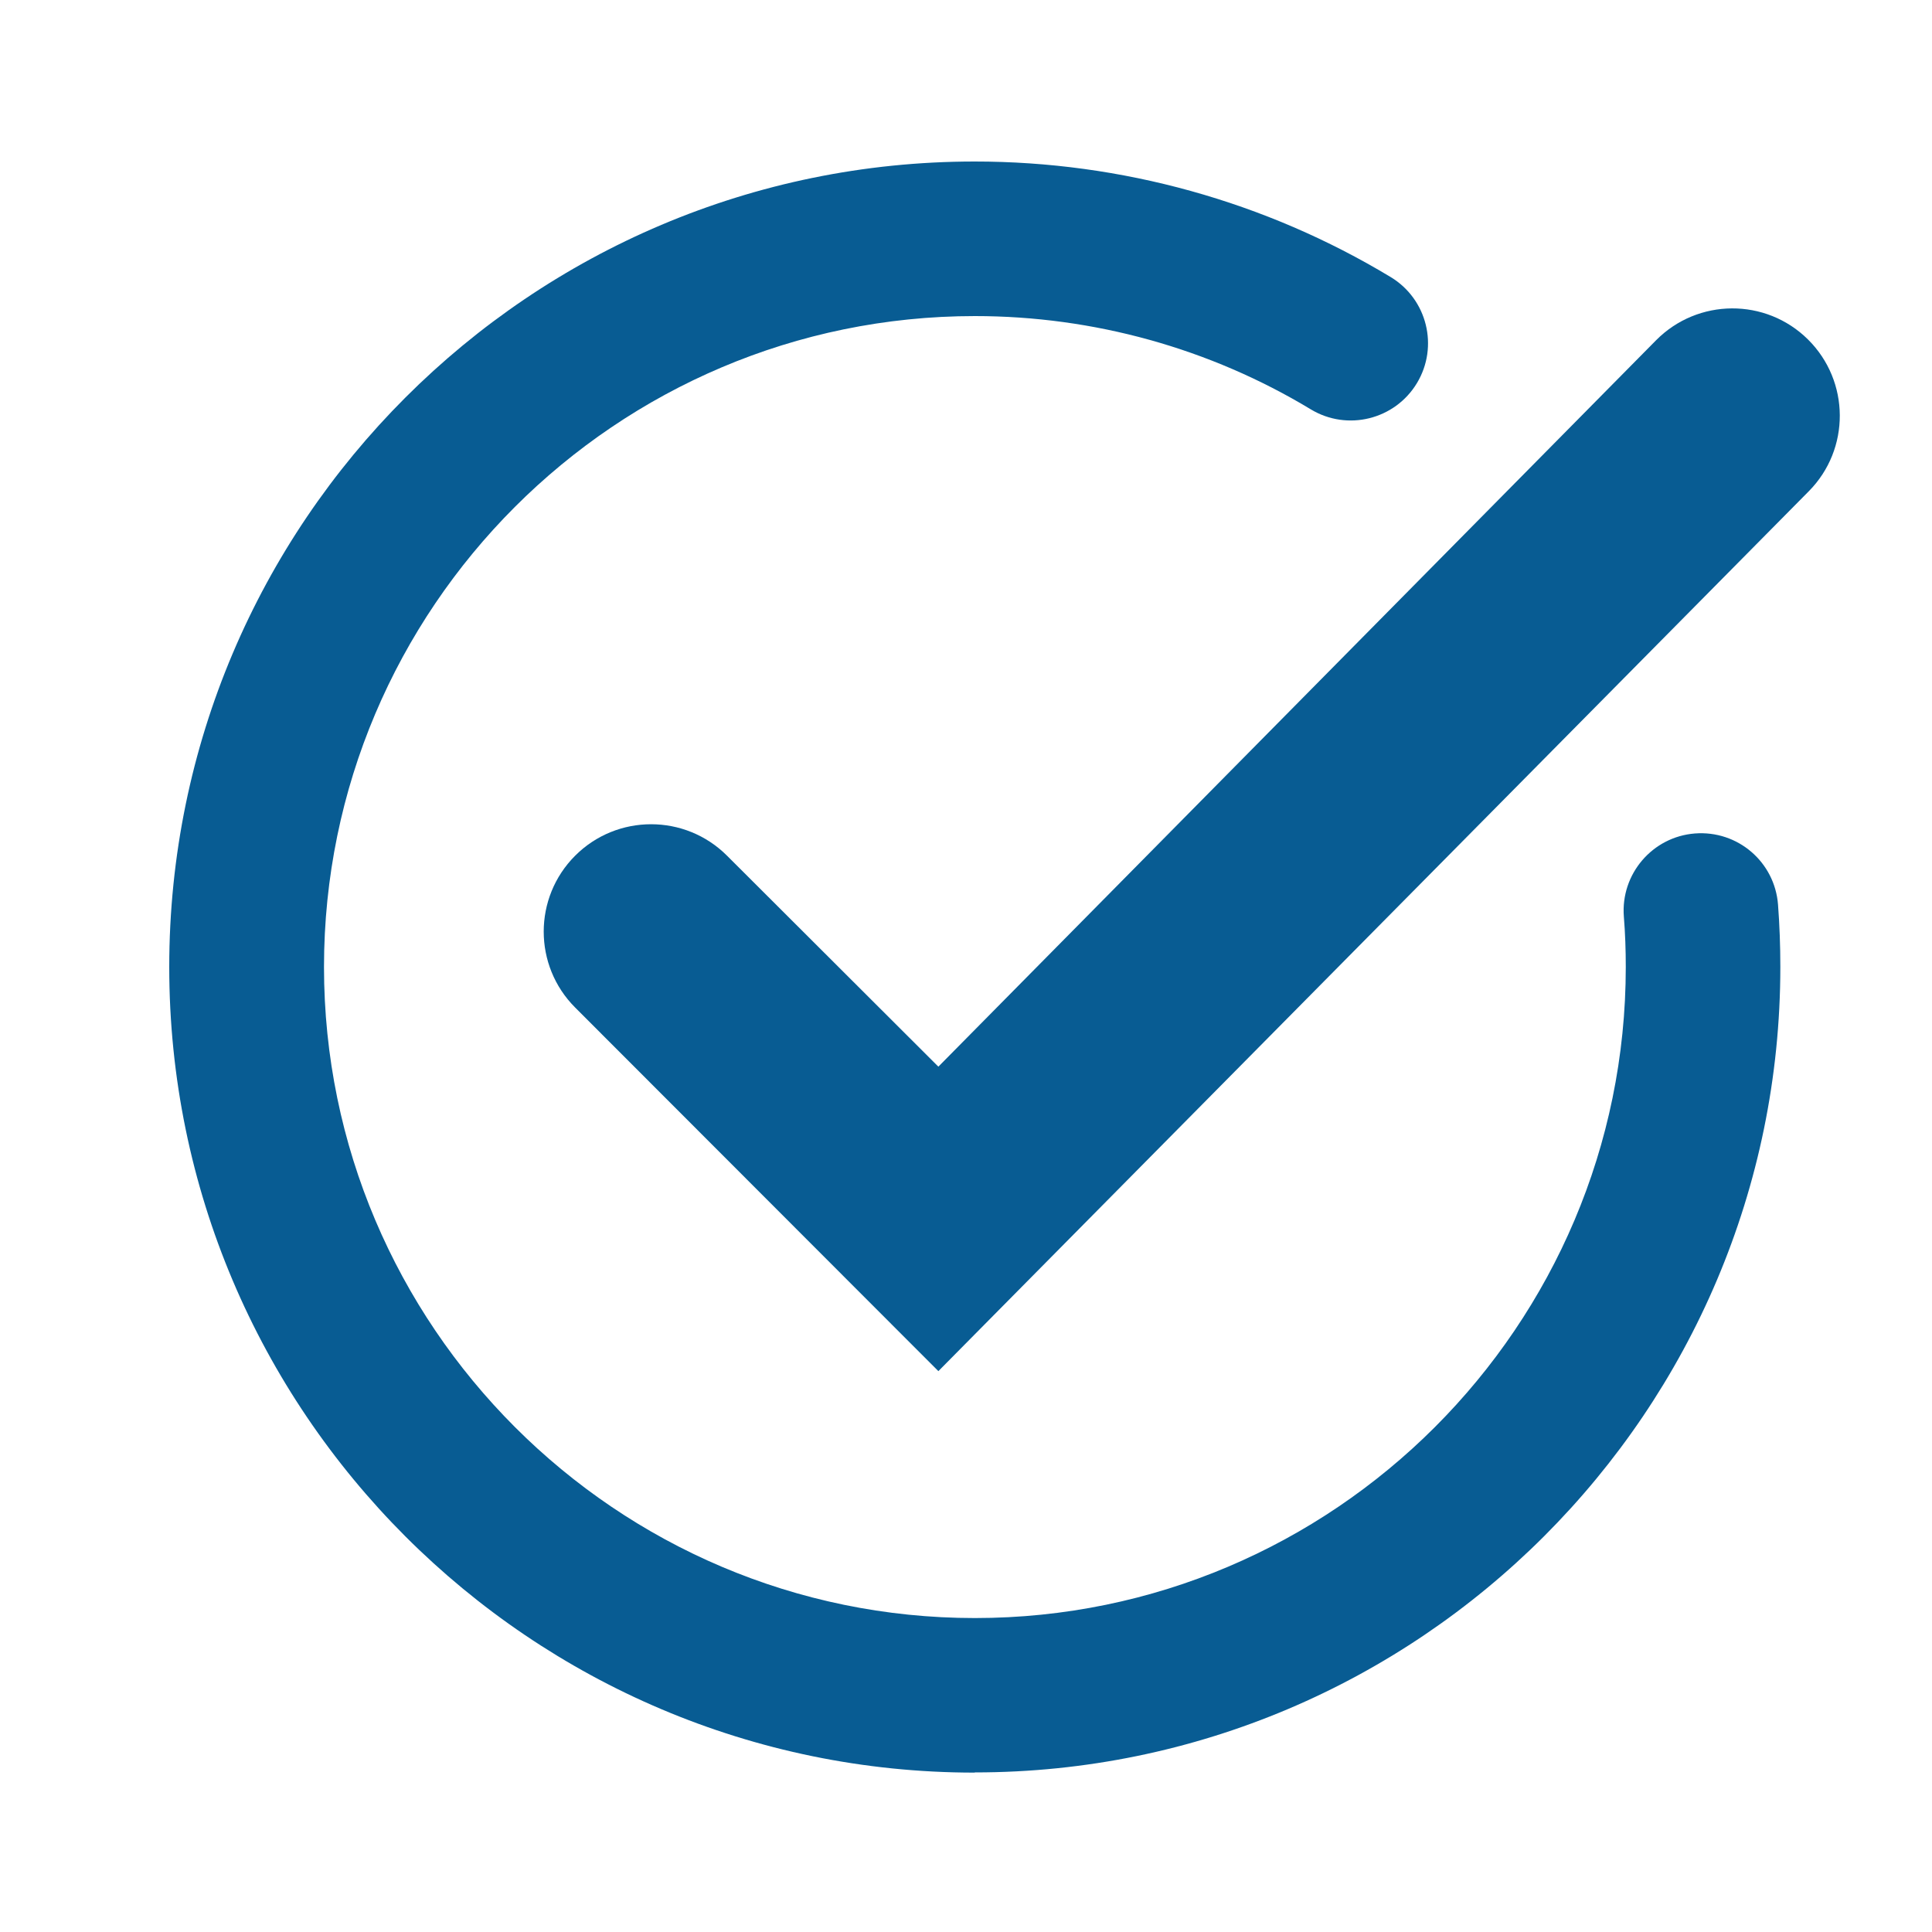
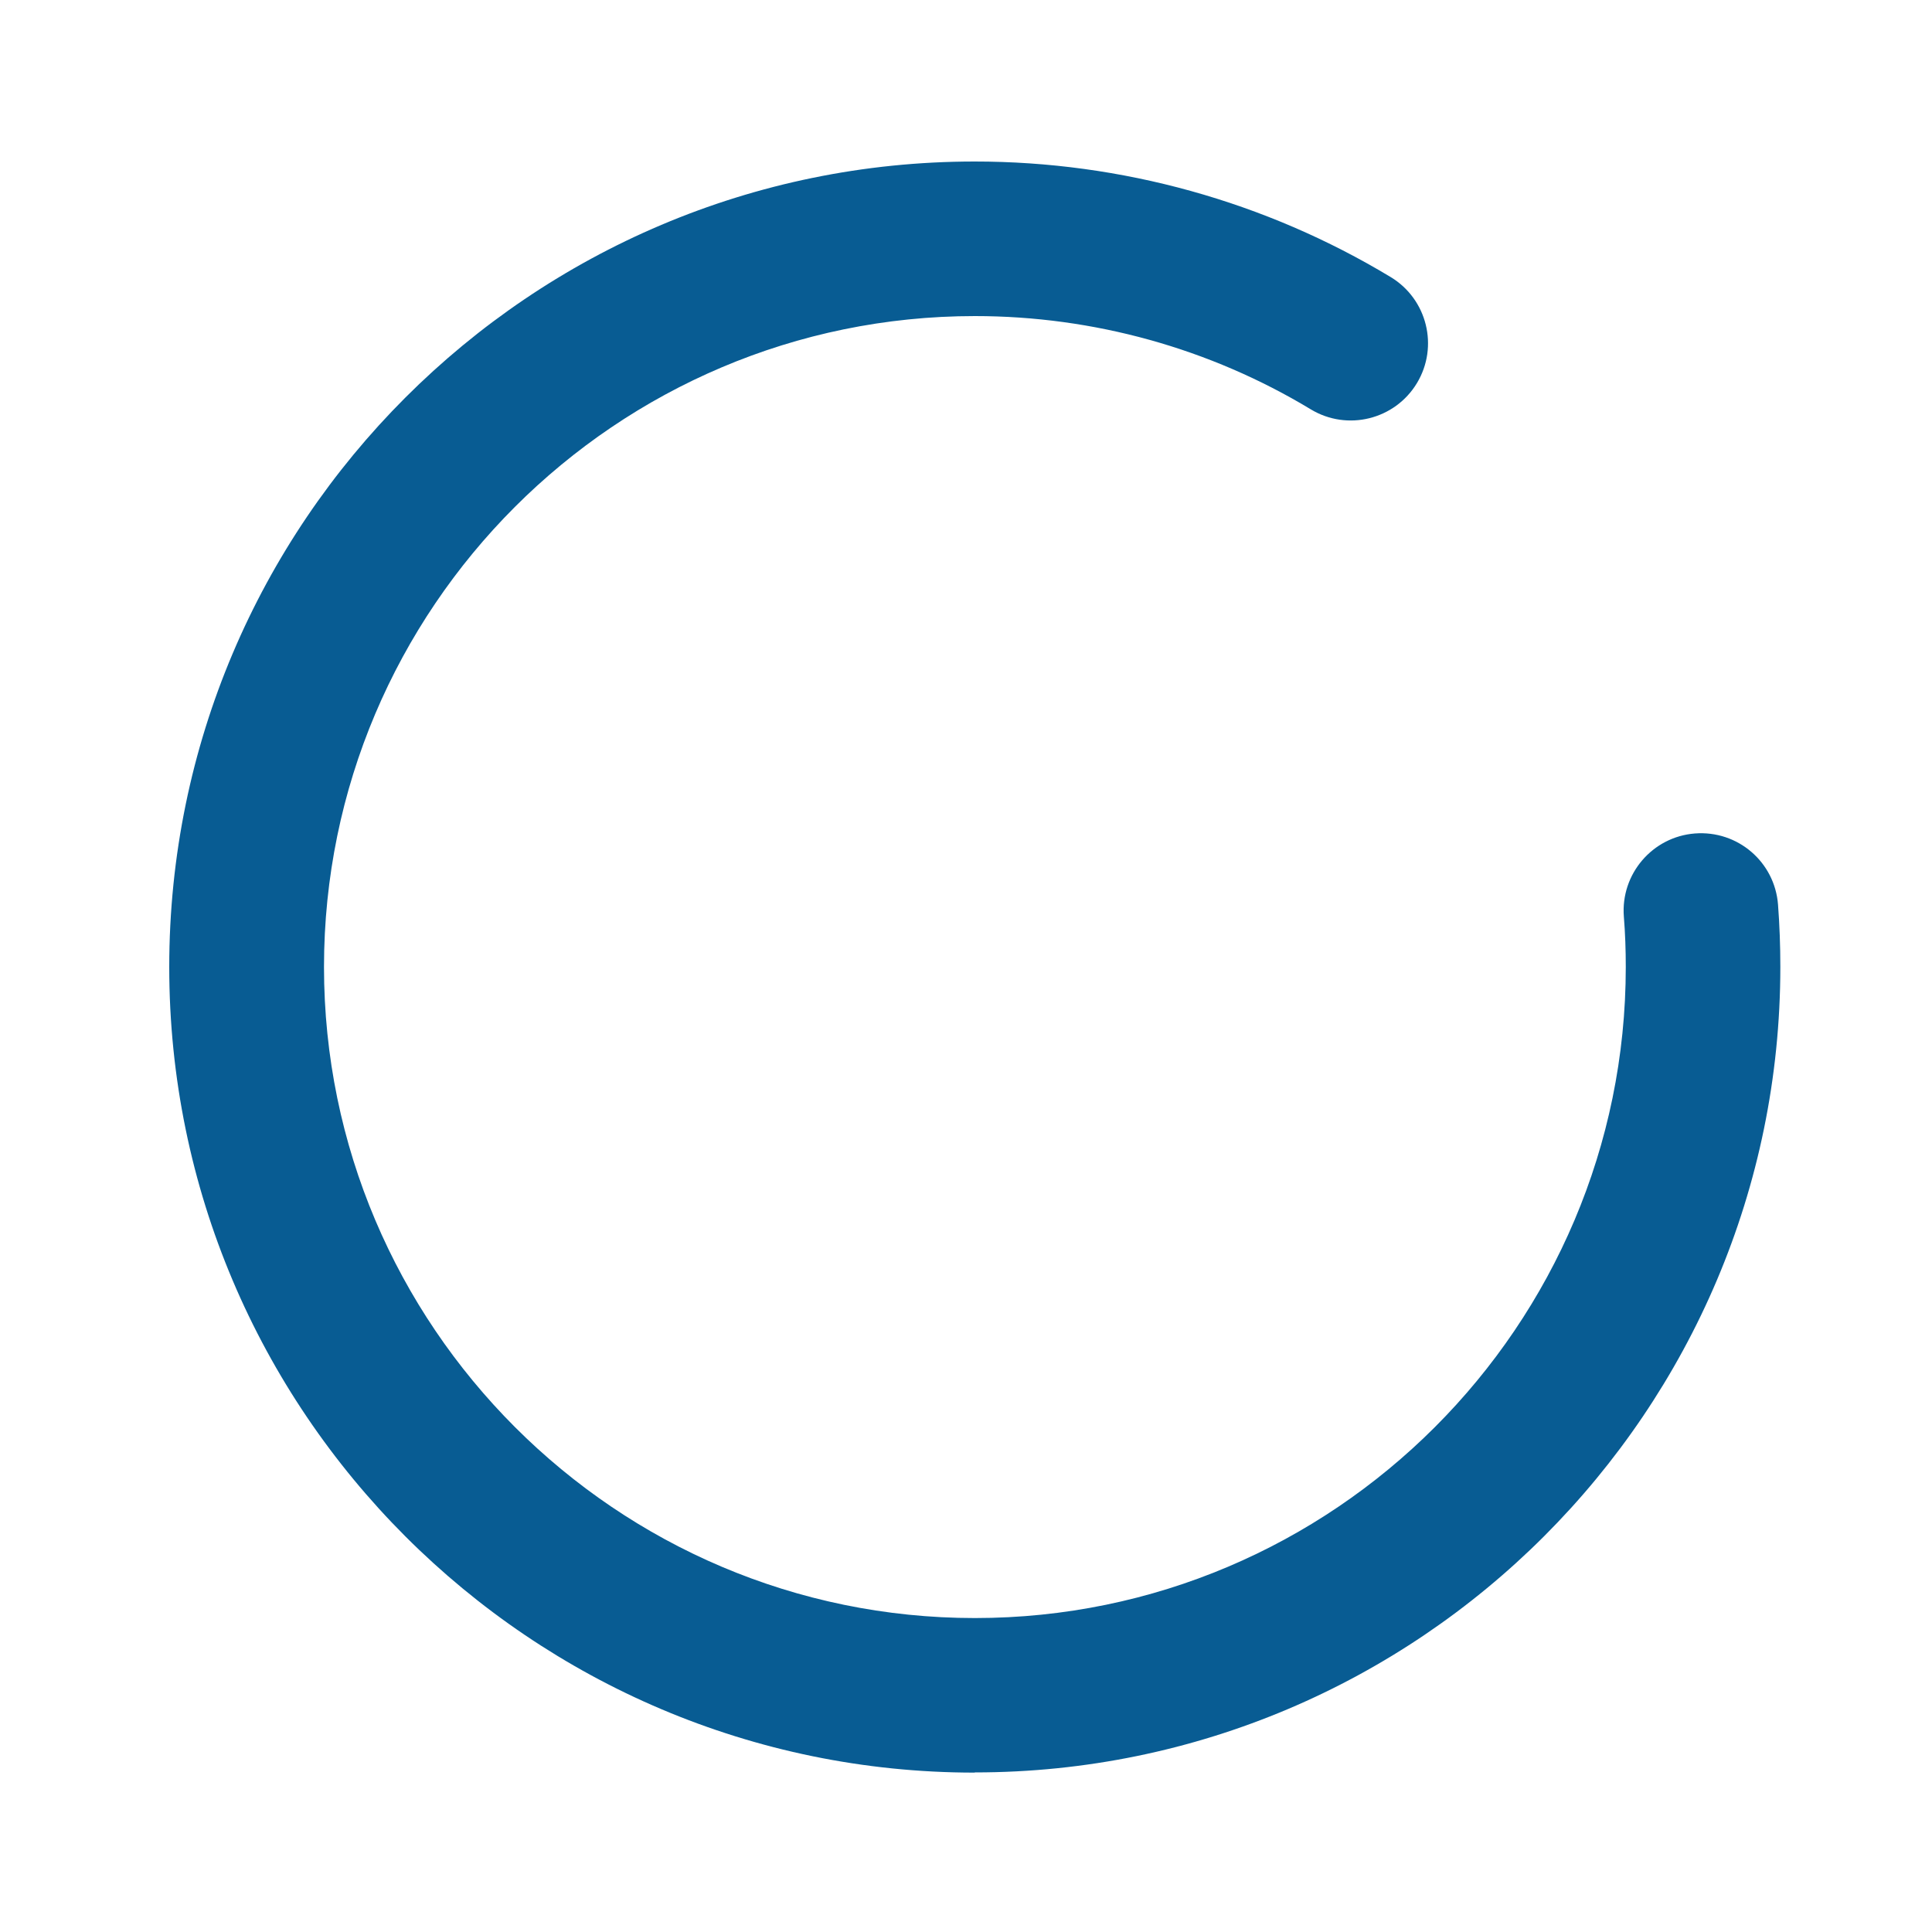
<svg xmlns="http://www.w3.org/2000/svg" id="Layer_1" data-name="Layer 1" viewBox="0 0 100 100">
  <defs>
    <style>
      .cls-1 {
        fill: #085c93;
      }
    </style>
  </defs>
  <path class="cls-1" d="M50.45,91.75c-22.99,0-41.69-18.7-41.69-41.7S27.45,8.36,50.45,8.36c7.6,0,15.05,2.07,21.53,5.98,1.89,1.14,2.5,3.6,1.36,5.49-1.14,1.89-3.6,2.5-5.49,1.36-5.23-3.16-11.25-4.83-17.39-4.83-18.58,0-33.69,15.12-33.69,33.69s15.12,33.7,33.69,33.7,33.69-15.12,33.69-33.7c0-.87-.03-1.75-.1-2.61-.17-2.2,1.48-4.13,3.68-4.3,2.22-.17,4.13,1.48,4.3,3.68.08,1.06.12,2.14.12,3.22,0,22.99-18.7,41.7-41.69,41.7Z" />
-   <path class="cls-1" d="M48.57,70.97l45.05-45.54c2.16-2.18,2.14-5.7-.04-7.86-2.18-2.16-5.7-2.14-7.86.04l-37.15,37.6-10.94-10.92c-2.17-2.17-5.69-2.17-7.86,0-2.17,2.17-2.17,5.69,0,7.86l18.8,18.82Z" />
</svg>